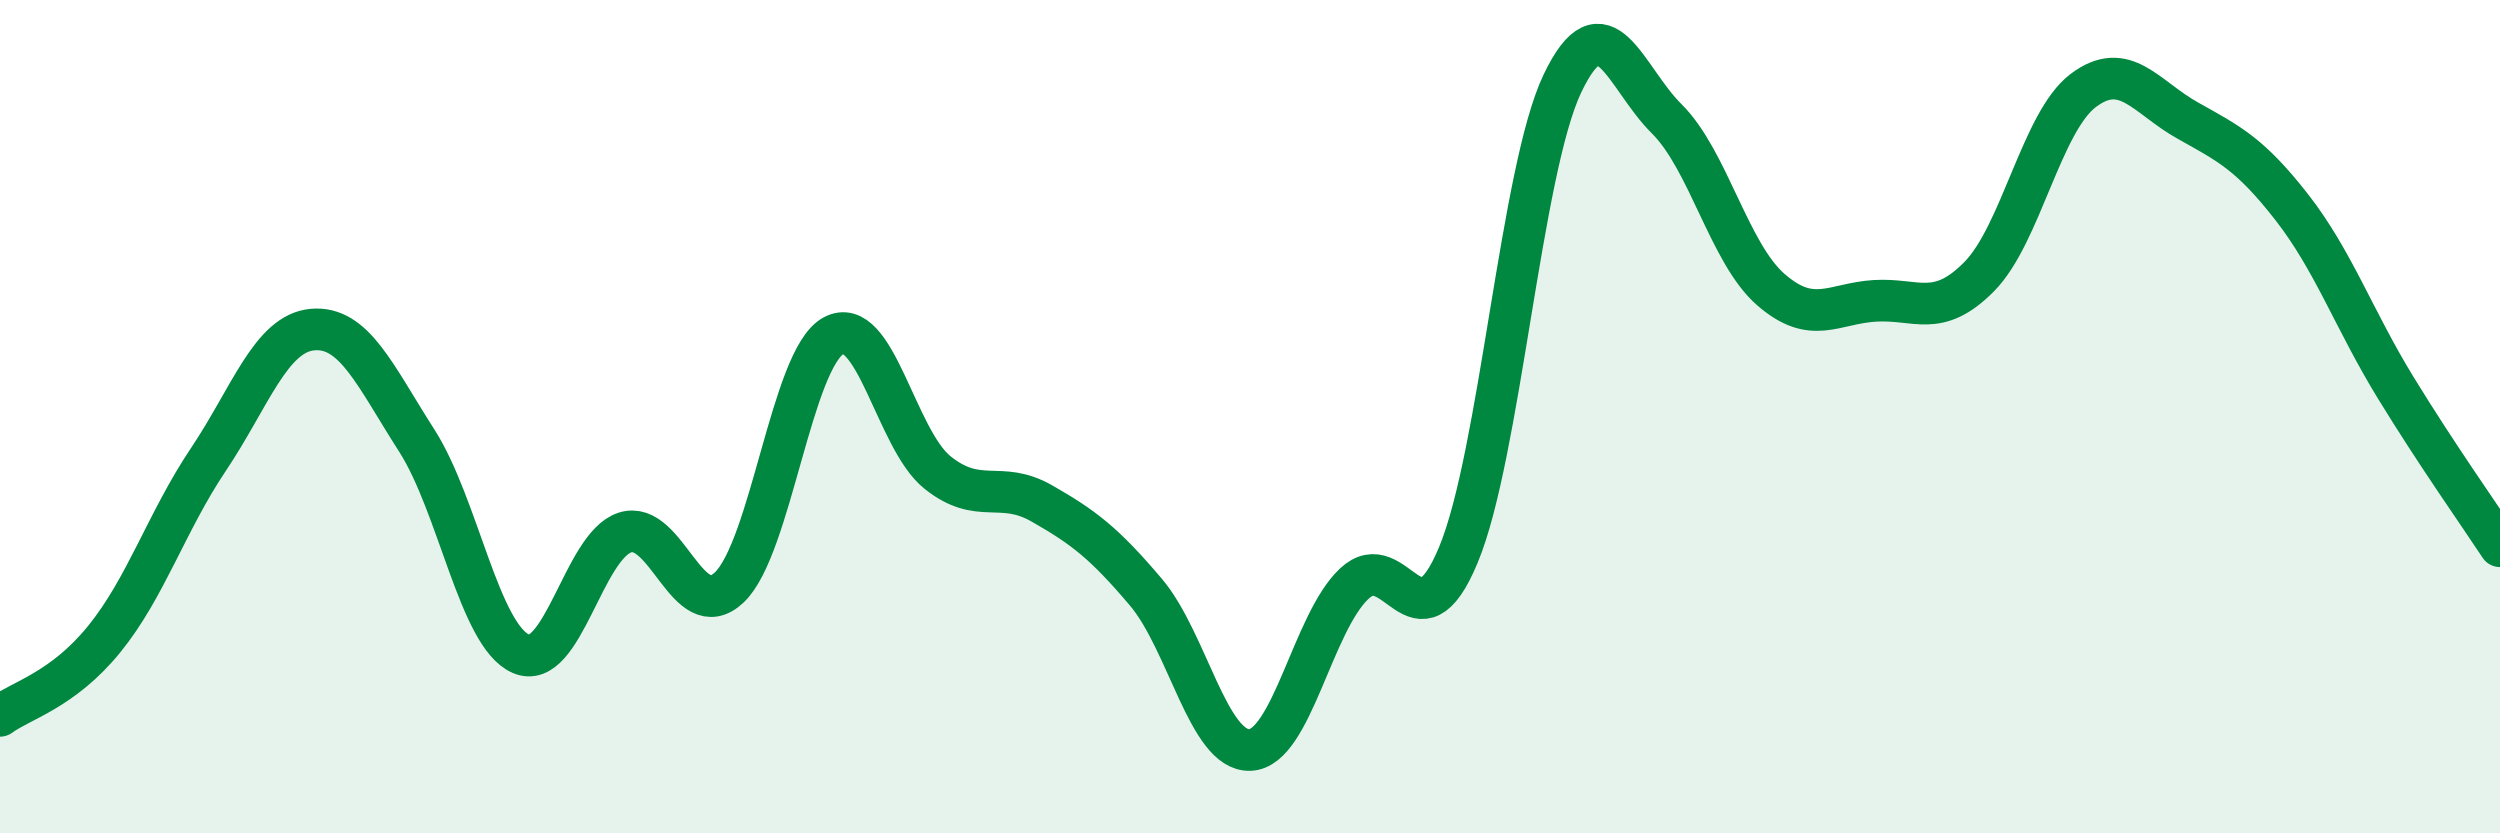
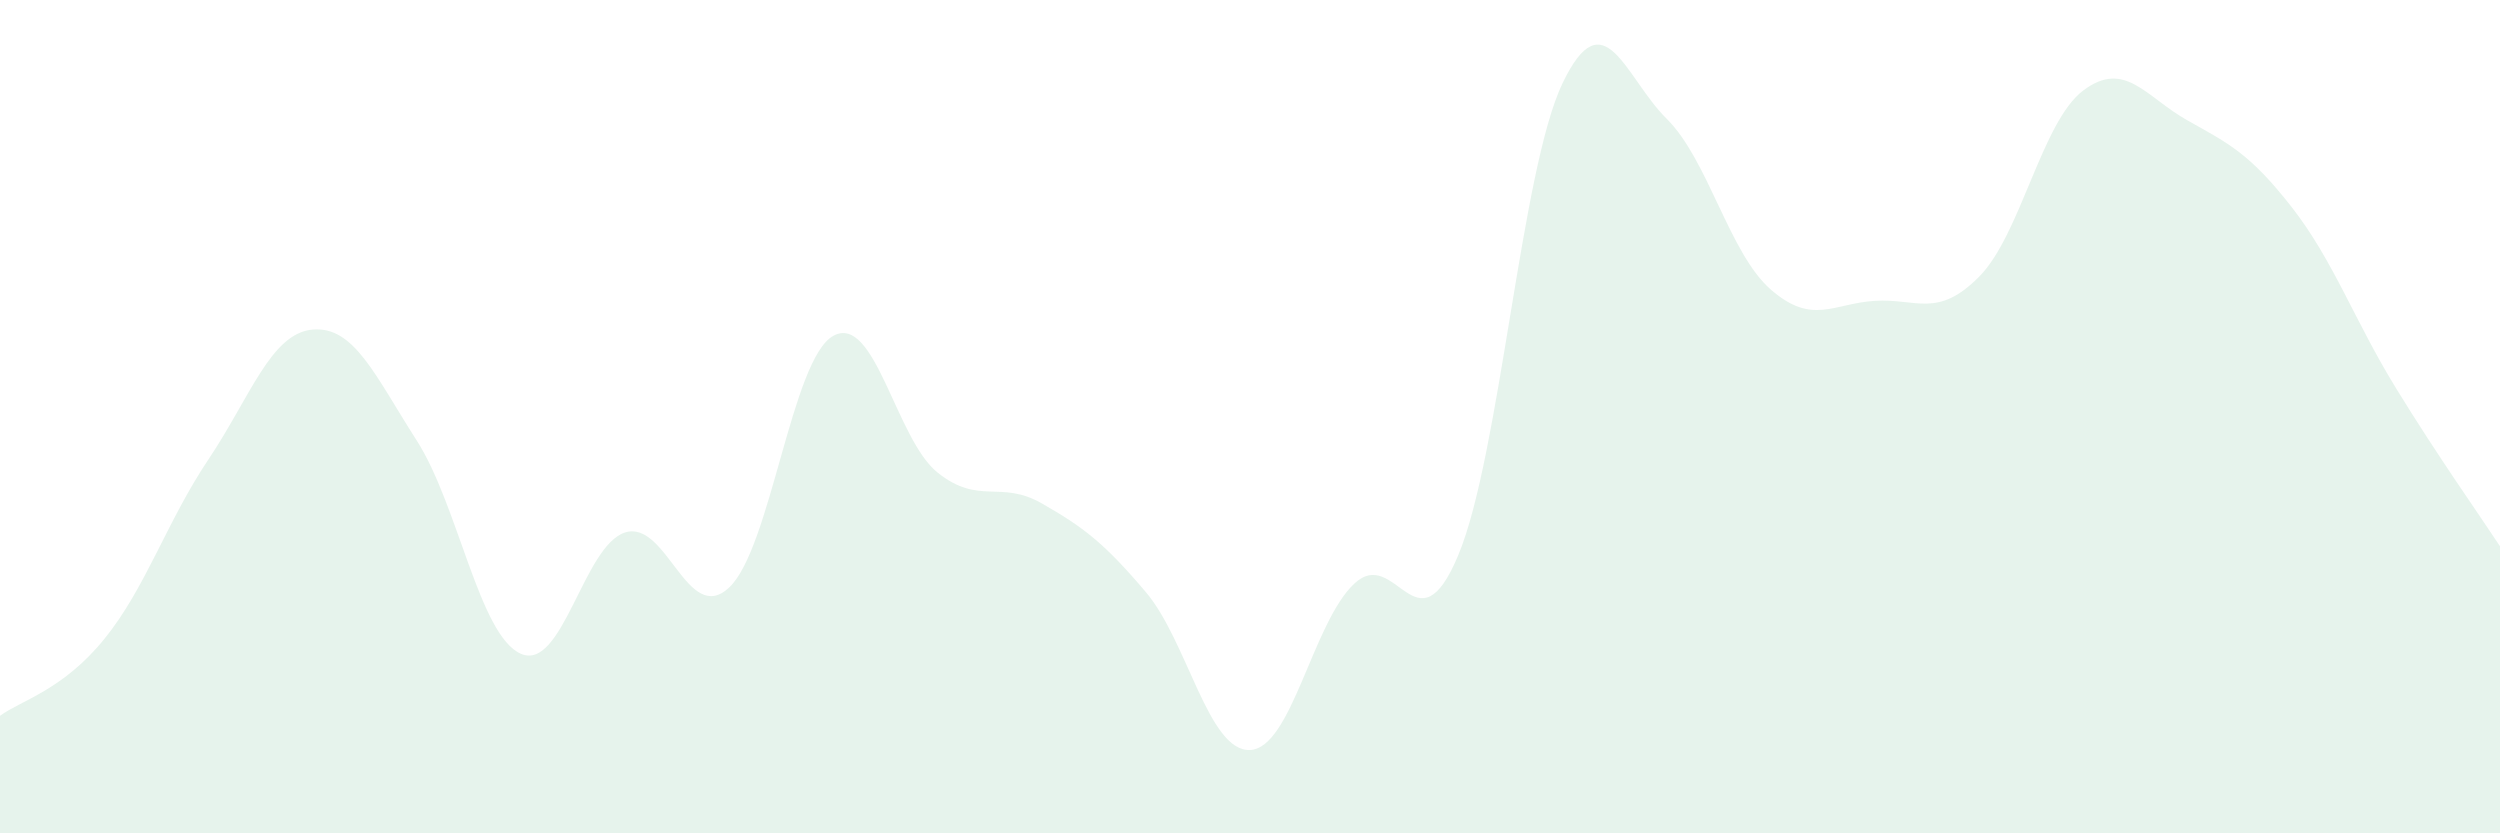
<svg xmlns="http://www.w3.org/2000/svg" width="60" height="20" viewBox="0 0 60 20">
  <path d="M 0,17.18 C 0.5,16.81 1.5,16.57 2.5,15.34 C 3.5,14.11 4,12.52 5,11.03 C 6,9.54 6.5,8 7.5,7.91 C 8.5,7.82 9,9.01 10,10.57 C 11,12.13 11.5,15.25 12.5,15.69 C 13.5,16.13 14,13.1 15,12.78 C 16,12.46 16.5,15.04 17.5,14.1 C 18.5,13.16 19,8.61 20,8.06 C 21,7.51 21.5,10.54 22.5,11.34 C 23.5,12.14 24,11.51 25,12.08 C 26,12.65 26.5,13.03 27.5,14.21 C 28.5,15.39 29,18.04 30,18 C 31,17.96 31.5,14.95 32.5,14.01 C 33.5,13.07 34,15.72 35,13.32 C 36,10.92 36.5,4.09 37.5,2 C 38.5,-0.09 39,1.86 40,2.85 C 41,3.84 41.5,6.08 42.5,6.95 C 43.5,7.82 44,7.28 45,7.22 C 46,7.16 46.5,7.65 47.5,6.64 C 48.5,5.63 49,2.92 50,2.17 C 51,1.42 51.5,2.33 52.5,2.89 C 53.5,3.45 54,3.69 55,4.97 C 56,6.25 56.5,7.68 57.5,9.31 C 58.5,10.94 59.5,12.35 60,13.11L60 20L0 20Z" fill="#008740" opacity="0.1" stroke-linecap="round" stroke-linejoin="round" />
-   <path d="M 0,17.18 C 0.5,16.81 1.5,16.57 2.5,15.34 C 3.5,14.11 4,12.52 5,11.03 C 6,9.54 6.5,8 7.5,7.91 C 8.5,7.82 9,9.01 10,10.57 C 11,12.13 11.5,15.25 12.5,15.69 C 13.5,16.13 14,13.1 15,12.78 C 16,12.46 16.5,15.04 17.5,14.1 C 18.5,13.16 19,8.61 20,8.06 C 21,7.51 21.5,10.54 22.5,11.34 C 23.5,12.14 24,11.51 25,12.08 C 26,12.65 26.5,13.03 27.5,14.21 C 28.5,15.39 29,18.04 30,18 C 31,17.96 31.5,14.95 32.5,14.01 C 33.5,13.07 34,15.72 35,13.32 C 36,10.92 36.5,4.09 37.5,2 C 38.5,-0.09 39,1.86 40,2.85 C 41,3.84 41.5,6.08 42.5,6.95 C 43.5,7.82 44,7.28 45,7.22 C 46,7.16 46.5,7.65 47.5,6.64 C 48.5,5.63 49,2.92 50,2.17 C 51,1.42 51.5,2.33 52.5,2.89 C 53.5,3.45 54,3.69 55,4.97 C 56,6.25 56.5,7.68 57.5,9.31 C 58.5,10.94 59.5,12.35 60,13.11" stroke="#008740" stroke-width="1" fill="none" stroke-linecap="round" stroke-linejoin="round" />
</svg>